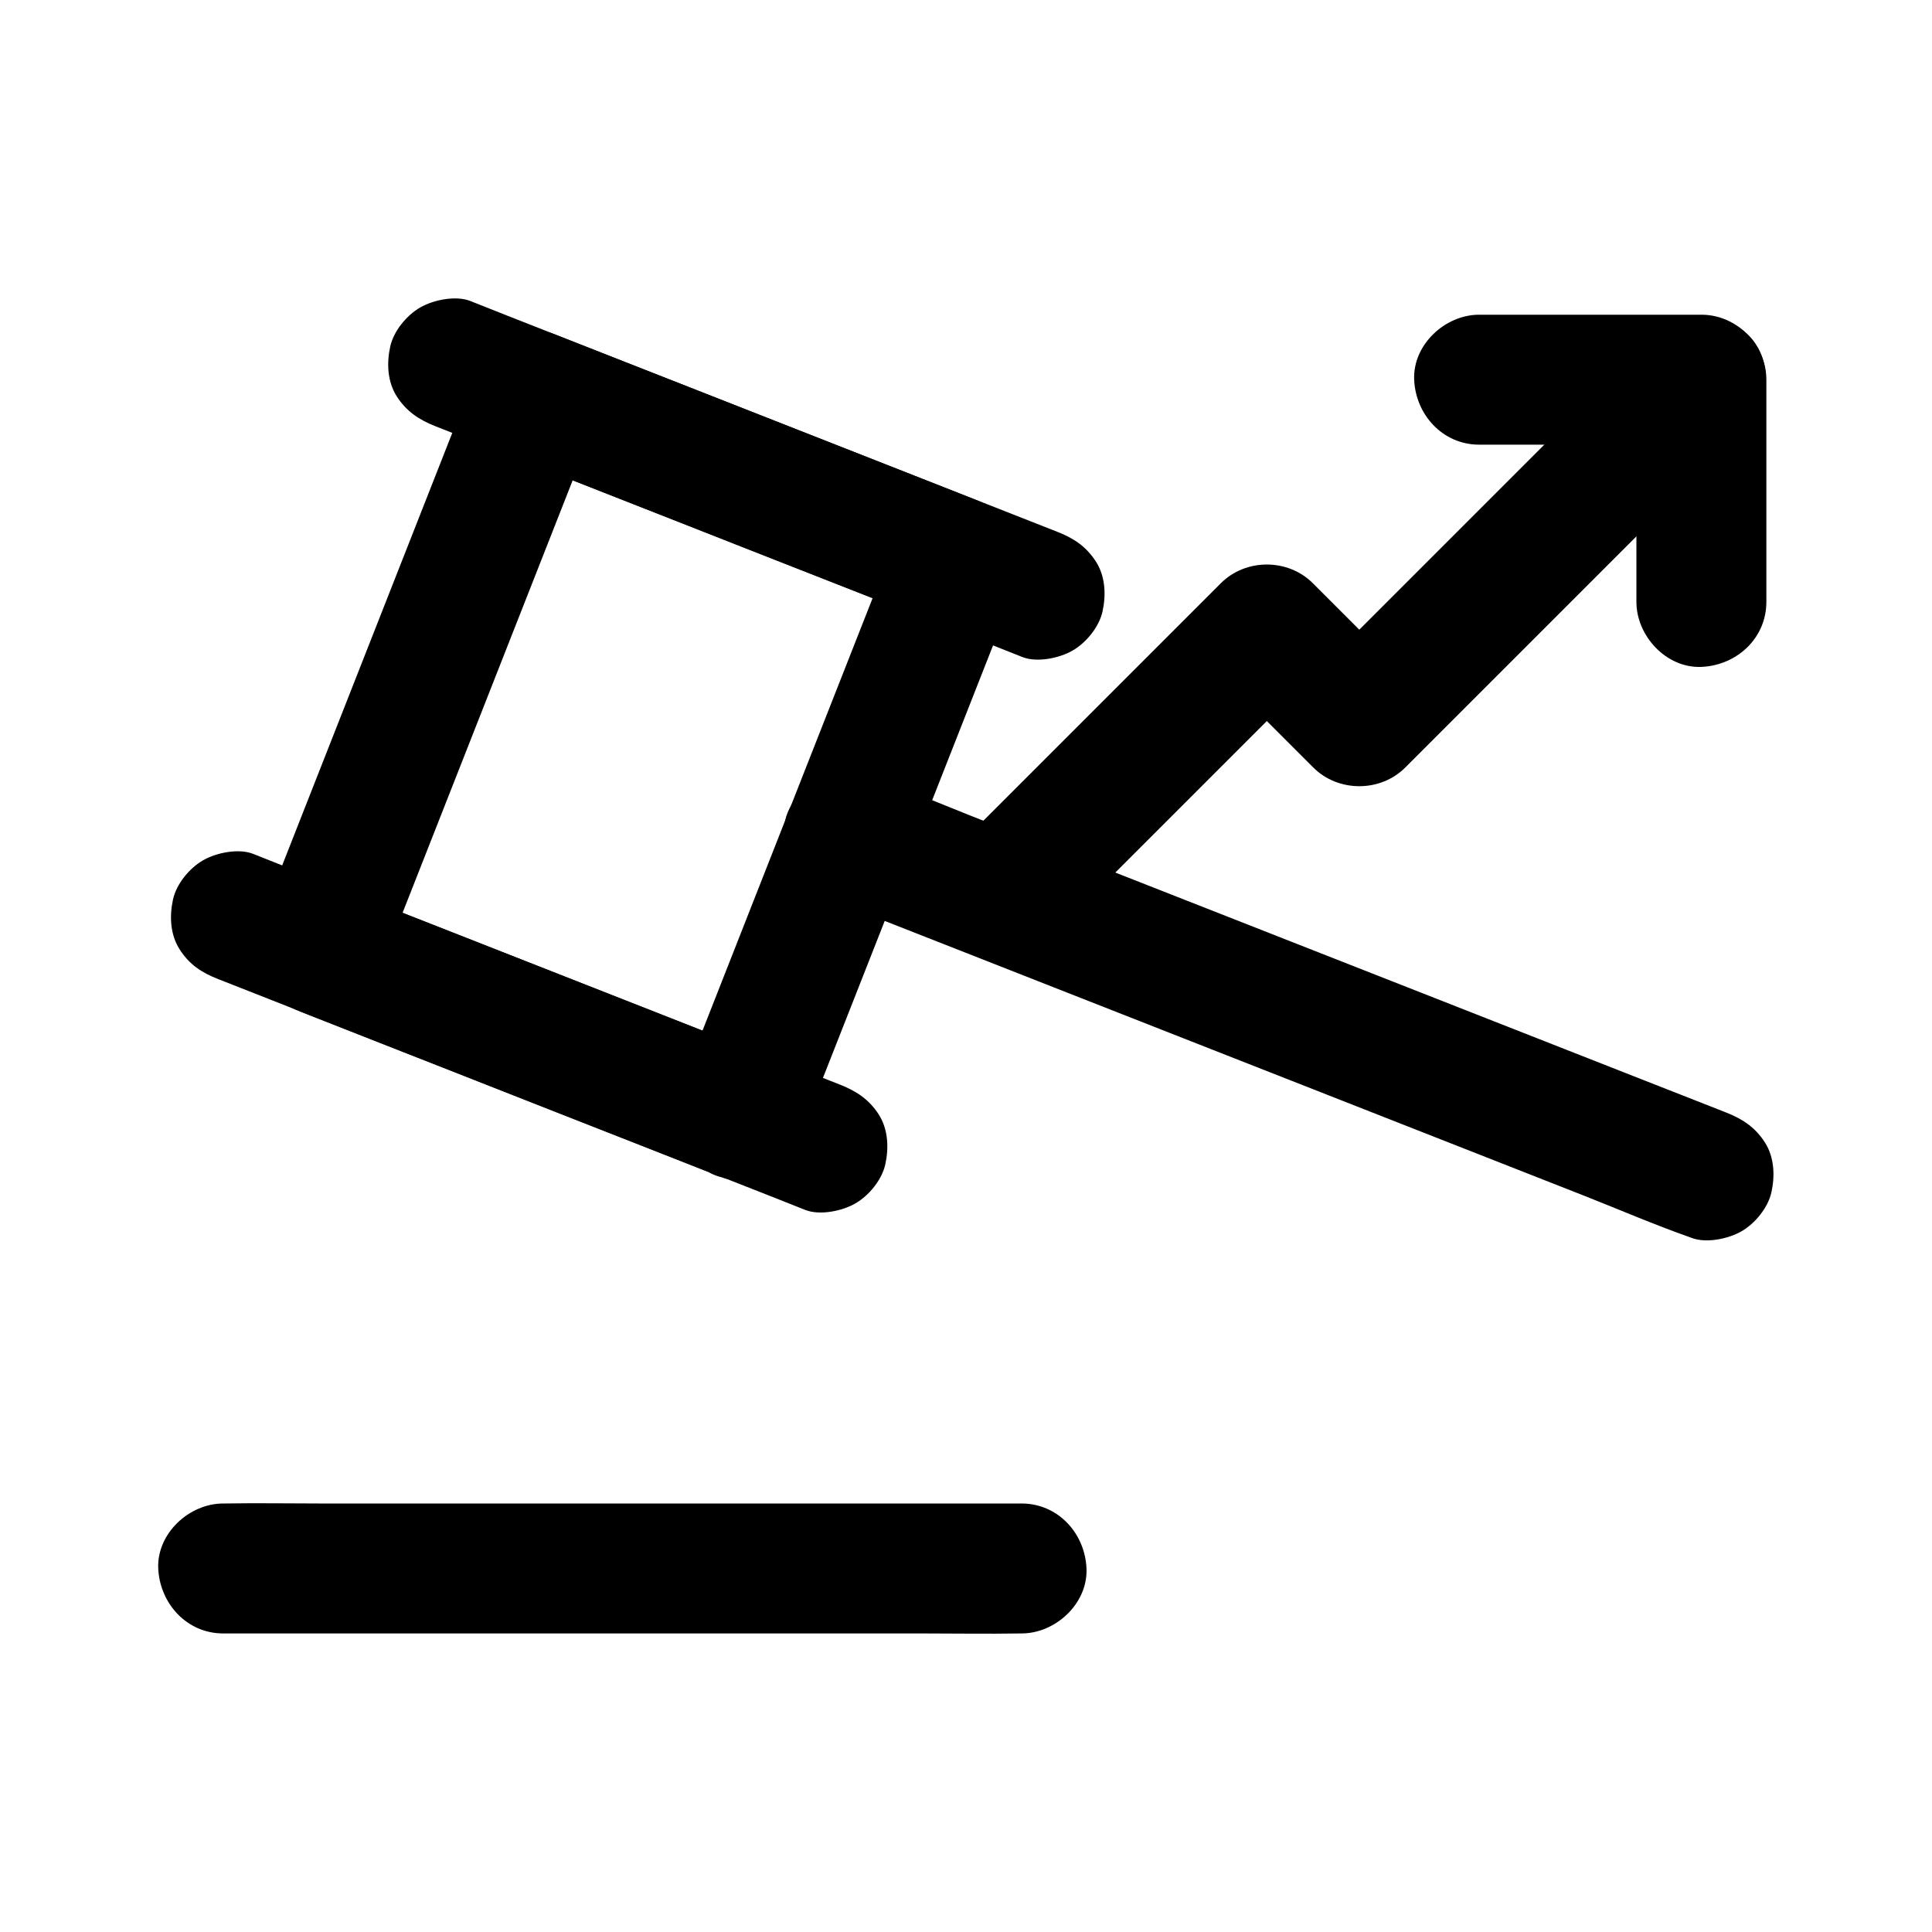
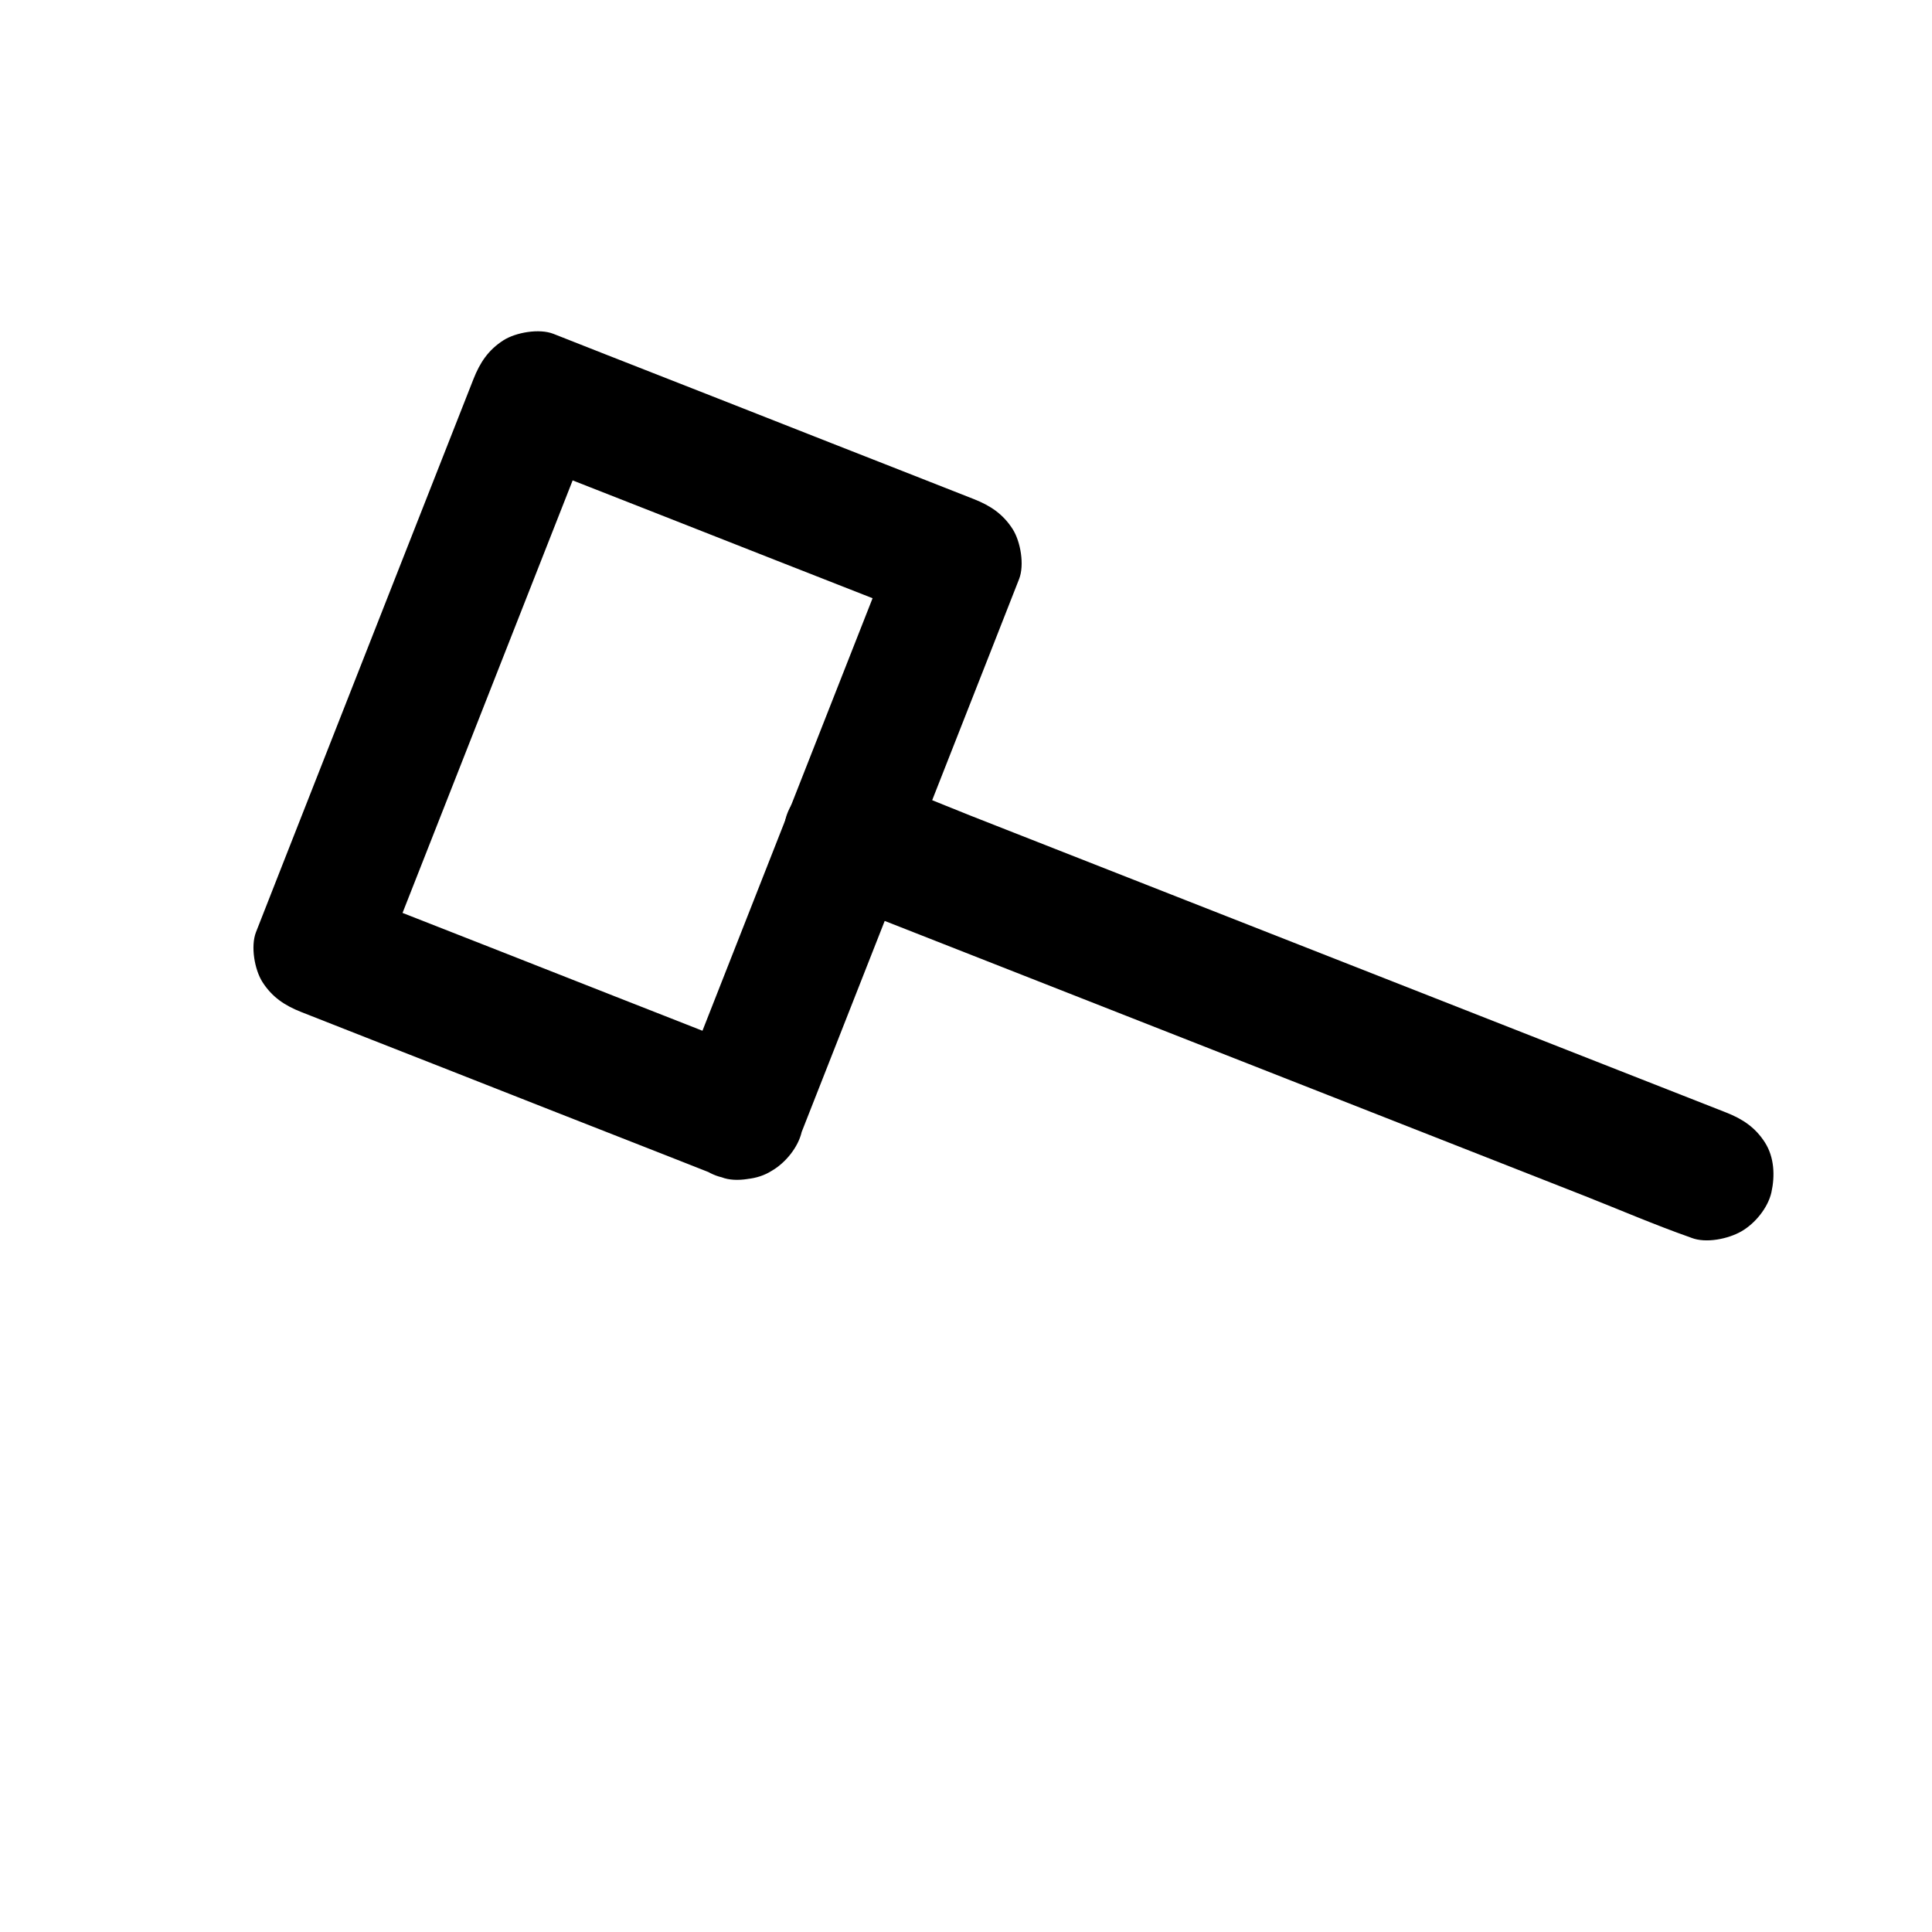
<svg xmlns="http://www.w3.org/2000/svg" fill="#000000" width="800px" height="800px" version="1.1" viewBox="144 144 512 512">
  <g>
-     <path d="m203.15 576.88h21.008 50.48 61.059 53.039c8.562 0 17.121 0.148 25.633 0h0.344c9.004 0 17.613-7.922 17.219-17.219-0.395-9.348-7.578-17.219-17.219-17.219h-21.008-50.48-61.059-53.039c-8.562 0-17.121-0.148-25.633 0h-0.344c-9.004 0-17.613 7.922-17.219 17.219 0.441 9.297 7.574 17.219 17.219 17.219z" />
    <path d="m344.45 422.78c-12.547-4.922-25.094-9.891-37.688-14.809-19.977-7.871-40-15.742-59.977-23.566-4.574-1.82-9.152-3.59-13.727-5.41 3.984 7.086 8.02 14.121 12.004 21.207 6.496-16.531 13.039-33.113 19.531-49.645 10.332-26.273 20.664-52.547 30.996-78.82 2.363-6.004 4.723-12.055 7.086-18.055-7.086 3.984-14.121 8.02-21.207 12.004 12.547 4.922 25.094 9.891 37.688 14.809 19.977 7.871 40 15.742 59.977 23.566 4.574 1.82 9.152 3.59 13.727 5.41-3.984-7.086-8.02-14.121-12.004-21.207-6.496 16.531-13.039 33.113-19.531 49.645-10.332 26.273-20.664 52.547-30.996 78.82-2.363 6.004-4.723 12.055-7.086 18.055-1.523 3.887-0.297 9.789 1.723 13.285 2.066 3.59 6.199 6.988 10.281 7.922 4.43 0.984 9.348 0.789 13.285-1.723 3.984-2.559 6.199-5.902 7.922-10.281 6.496-16.531 13.039-33.113 19.531-49.645 10.332-26.273 20.664-52.547 30.996-78.82 2.363-6.004 4.723-12.055 7.086-18.055 1.477-3.738 0.395-9.988-1.723-13.285-2.559-3.984-5.902-6.199-10.281-7.922-12.547-4.922-25.094-9.891-37.688-14.809-19.977-7.871-40-15.742-59.977-23.566-4.574-1.82-9.152-3.59-13.727-5.41-3.738-1.477-9.988-0.395-13.285 1.723-3.984 2.559-6.199 5.902-7.922 10.281-6.496 16.531-13.039 33.113-19.531 49.645-10.332 26.273-20.664 52.547-30.996 78.82-2.363 6.004-4.723 12.055-7.086 18.055-1.477 3.738-0.395 9.988 1.723 13.285 2.559 3.984 5.902 6.199 10.281 7.922 12.547 4.922 25.094 9.891 37.688 14.809 19.977 7.871 40 15.742 59.977 23.566 4.574 1.82 9.152 3.59 13.727 5.41 3.887 1.523 9.789 0.297 13.285-1.723 3.59-2.066 6.988-6.199 7.922-10.281 0.984-4.43 0.789-9.348-1.723-13.285-2.559-3.984-5.902-6.199-10.281-7.922z" />
    <path d="m601.43 438.82c-7.578-2.953-15.105-5.953-22.68-8.906-18.156-7.133-36.309-14.27-54.465-21.402-21.941-8.609-43.938-17.27-65.879-25.879-18.992-7.477-37.984-14.906-56.973-22.387-9.199-3.641-18.352-7.578-27.699-10.875-0.148-0.051-0.246-0.098-0.395-0.148-3.887-1.523-9.789-0.297-13.285 1.723-3.59 2.066-6.988 6.199-7.922 10.281-0.984 4.43-0.789 9.348 1.723 13.285 2.559 3.984 5.902 6.199 10.281 7.922 7.578 2.953 15.105 5.953 22.68 8.906 18.156 7.133 36.309 14.27 54.465 21.402 21.941 8.609 43.938 17.27 65.879 25.879 18.992 7.477 37.984 14.906 56.973 22.387 9.199 3.641 18.352 7.578 27.699 10.875 0.148 0.051 0.246 0.098 0.395 0.148 3.887 1.523 9.789 0.297 13.285-1.723 3.59-2.066 6.988-6.199 7.922-10.281 0.984-4.43 0.789-9.348-1.723-13.285-2.559-3.984-5.902-6.199-10.281-7.922z" />
-     <path d="m201.87 403.49c17.516 6.887 35.031 13.777 52.547 20.664 27.945 10.973 55.844 21.941 83.789 32.914 6.394 2.508 12.793 5.019 19.188 7.578 3.887 1.523 9.789 0.297 13.285-1.723 3.59-2.066 6.988-6.199 7.922-10.281 0.984-4.43 0.789-9.348-1.723-13.285-2.559-3.984-5.902-6.199-10.281-7.922-17.516-6.887-35.031-13.777-52.547-20.664-27.945-10.973-55.844-21.941-83.789-32.914-6.394-2.508-12.793-5.019-19.188-7.578-3.887-1.523-9.789-0.297-13.285 1.723-3.59 2.066-6.988 6.199-7.922 10.281-0.984 4.43-0.789 9.348 1.723 13.285 2.555 4.035 5.852 6.199 10.281 7.922z" />
-     <path d="m424.16 284.92c-17.516-6.887-35.031-13.777-52.547-20.664-27.945-10.973-55.844-21.941-83.789-32.914-6.394-2.508-12.793-5.019-19.188-7.578-3.887-1.523-9.789-0.297-13.285 1.723-3.59 2.066-6.988 6.199-7.922 10.281-0.984 4.43-0.789 9.348 1.723 13.285 2.559 3.984 5.902 6.199 10.281 7.922 17.516 6.887 35.031 13.777 52.547 20.664 27.945 10.973 55.844 21.941 83.789 32.914 6.394 2.508 12.793 5.019 19.188 7.578 3.887 1.523 9.789 0.297 13.285-1.723 3.59-2.066 6.988-6.199 7.922-10.281 0.984-4.43 0.789-9.348-1.723-13.285-2.559-3.984-5.856-6.199-10.281-7.922z" />
-     <path d="m422.04 392.77 23.664-23.664c12.496-12.496 25.043-25.043 37.539-37.539 2.902-2.902 5.805-5.805 8.66-8.66h-24.355c8.168 8.168 16.336 16.336 24.5 24.5 6.594 6.594 17.762 6.594 24.355 0l79.359-79.359c3.738-3.738 7.477-7.477 11.219-11.219 6.394-6.394 6.84-18.055 0-24.355-6.887-6.297-17.562-6.789-24.355 0l-90.578 90.578h24.355c-8.168-8.168-16.336-16.336-24.5-24.5-6.594-6.594-17.762-6.594-24.355 0l-69.863 69.863c-6.394 6.394-6.84 18.055 0 24.355 6.891 6.297 17.52 6.789 24.355 0z" />
-     <path d="m535.99 261.84h51.465 7.43c-5.758-5.758-11.465-11.465-17.219-17.219v51.465 7.43c0 9.004 7.922 17.613 17.219 17.219 9.348-0.395 17.219-7.578 17.219-17.219v-51.465-7.43c0-9.297-7.871-17.219-17.219-17.219h-51.465-7.43c-9.004 0-17.613 7.922-17.219 17.219 0.391 9.297 7.574 17.219 17.219 17.219z" />
  </g>
</svg>